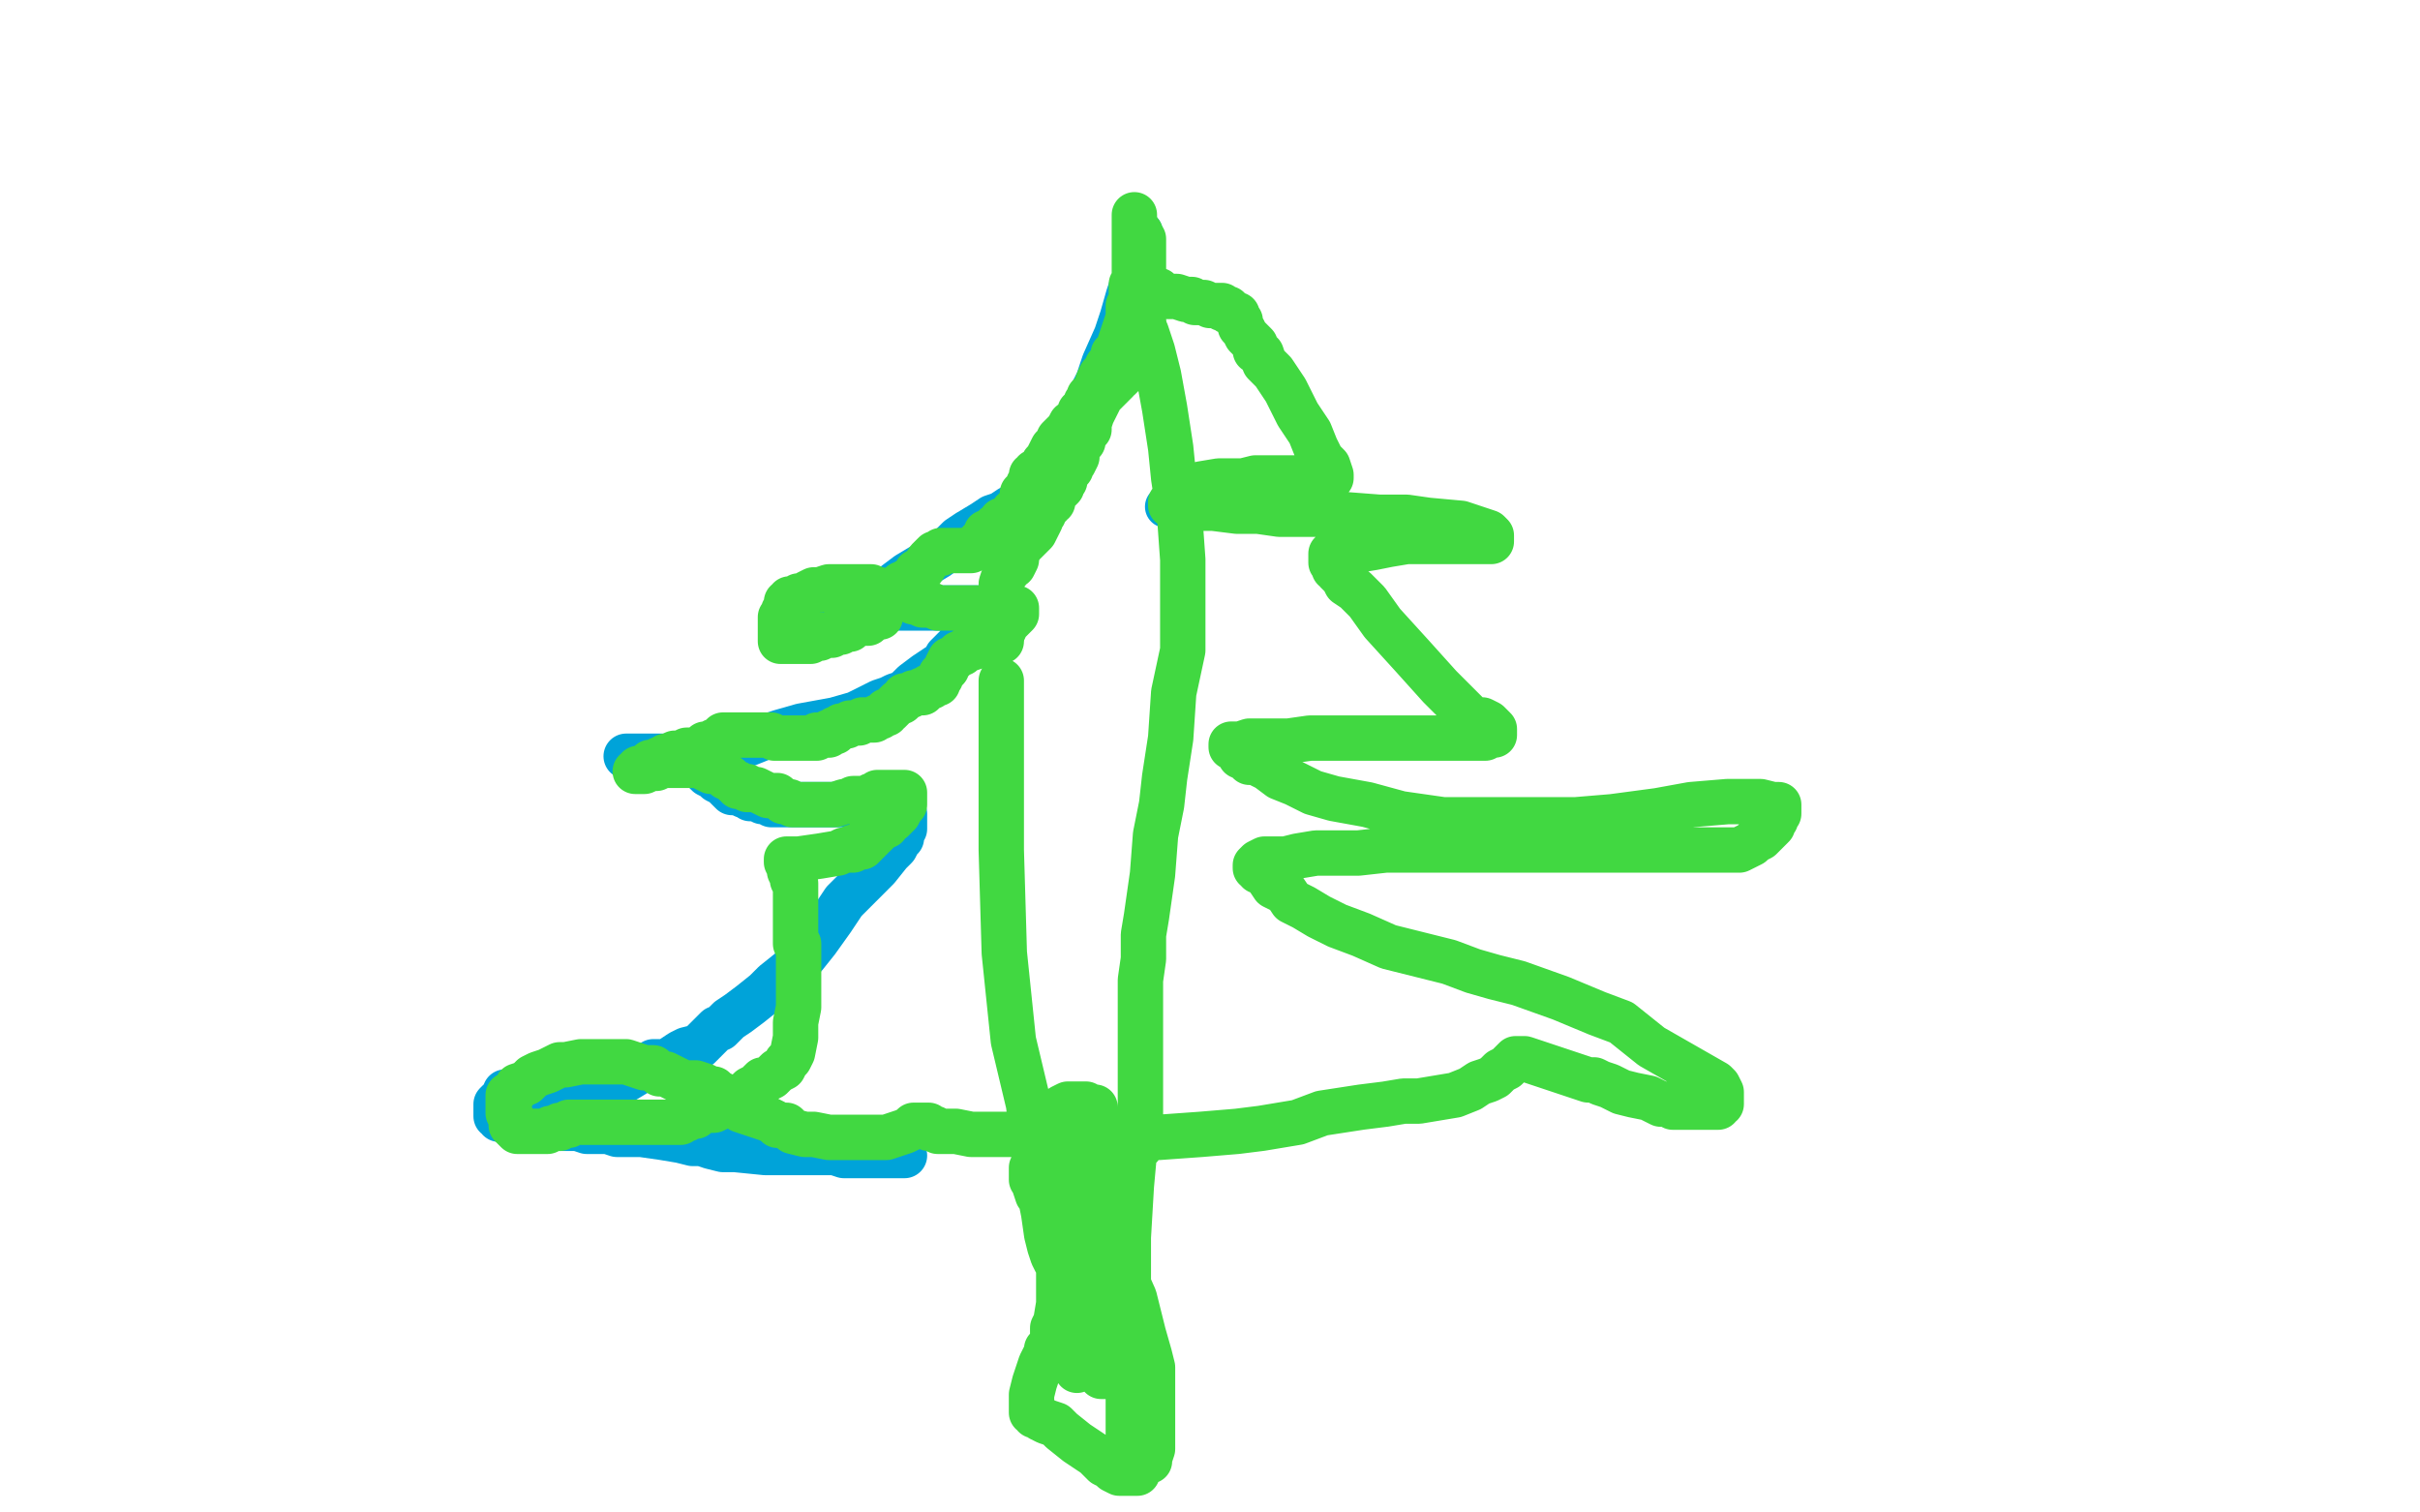
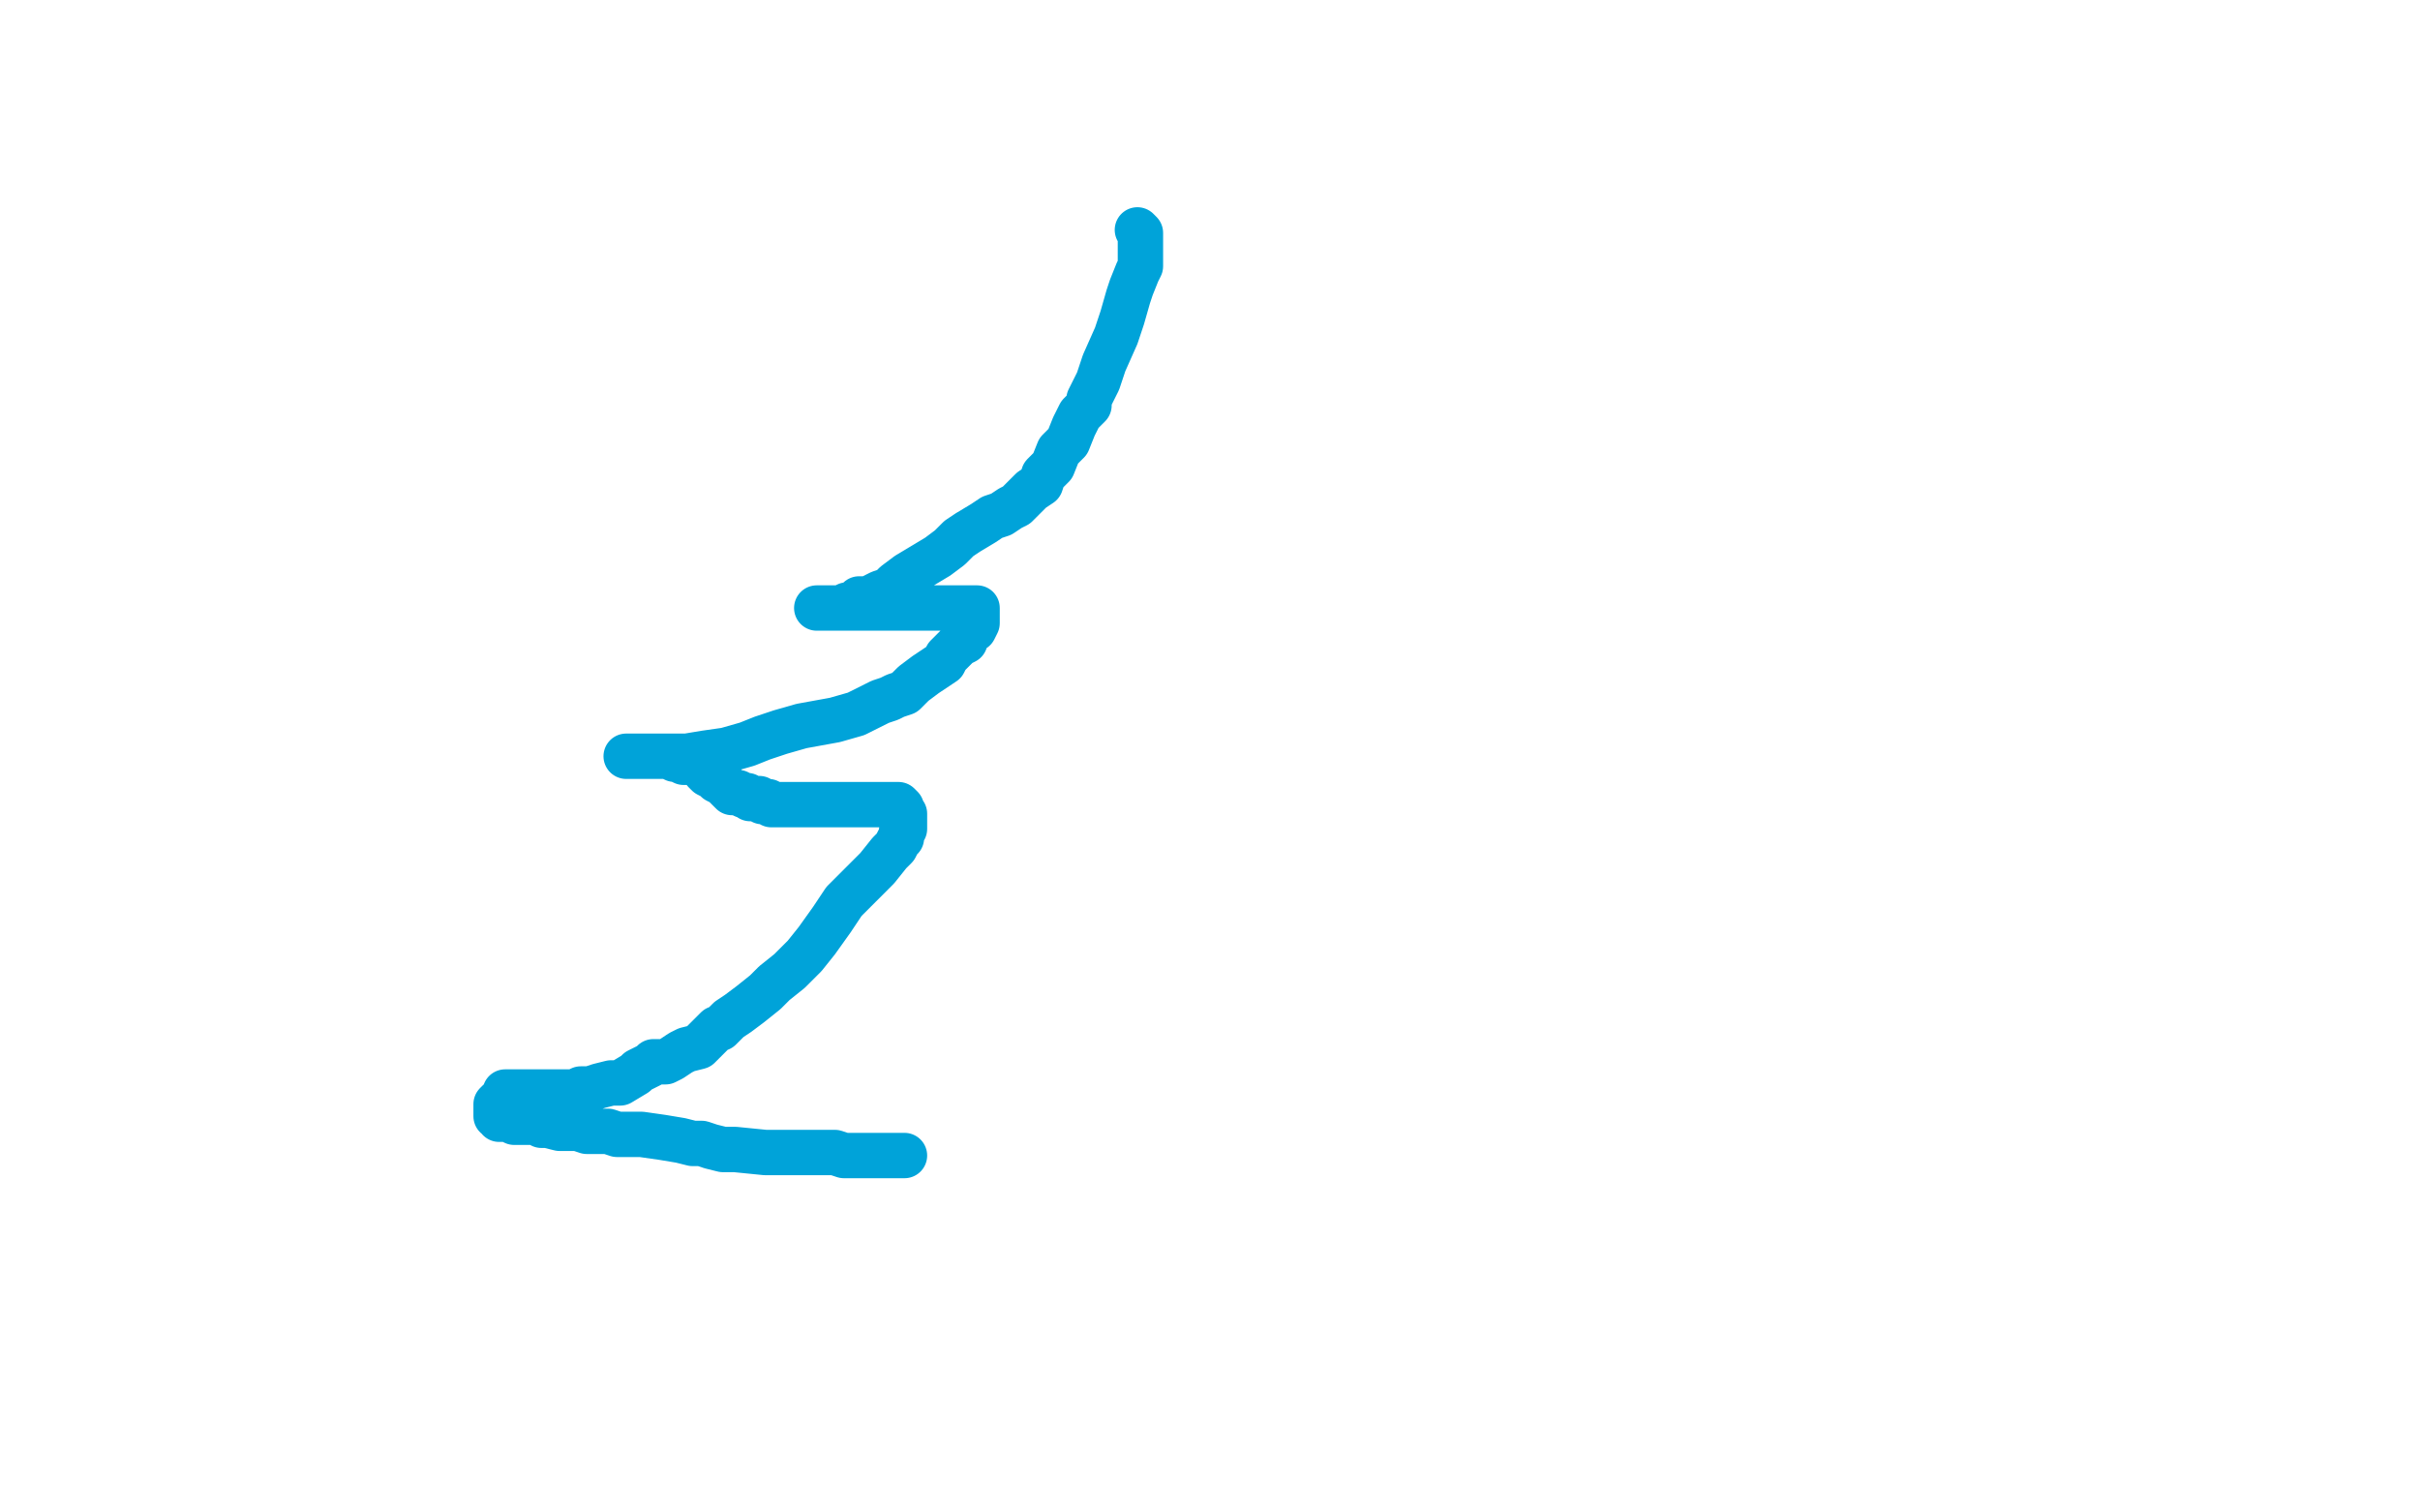
<svg xmlns="http://www.w3.org/2000/svg" width="800" height="500" version="1.1" style="stroke-antialiasing: false">
  <desc>This SVG has been created on https://colorillo.com/</desc>
-   <rect x="0" y="0" width="800" height="500" style="fill: rgb(255,255,255); stroke-width:0" />
-   <circle cx="385.5" cy="167.5" r="7" style="fill: #00a3d9; stroke-antialiasing: false; stroke-antialias: 0; opacity: 1.0" />
  <polyline points="376,76 377,77 377,77 377,79 377,79 377,82 377,82 377,84 377,84 377,88 377,88 376,90 376,90 374,95 374,95 373,98 373,98 371,105 371,105 369,111 369,111 365,120 365,120 363,126 363,126 360,132 360,132 360,134 360,134 357,137 357,137 355,141 355,141 353,146 350,149 348,154 345,157 344,160 341,162 340,163 339,164 336,167 334,168 331,170 328,171 325,173 320,176 317,178 314,181 310,184 305,187 300,190 296,193 294,195 291,196 289,197 287,198 286,198 284,198 282,200 280,200 278,201 276,201 275,201 274,201 273,201 272,201 271,201 270,201 271,201 272,201 274,201 277,201 279,201 281,201 283,201 284,201 287,201 289,201 291,201 293,201 294,201 296,201 297,201 298,201 299,201 300,201 302,201 304,201 305,201 306,201 308,201 310,201 312,201 314,201 315,201 316,201 318,201 319,201 320,201 321,201 322,201 323,201 323,202 323,203 323,206 322,208 320,209 319,212 317,213 316,214 314,216 313,217 312,219 309,221 306,223 302,226 301,227 299,229 296,230 294,231 291,232 283,236 276,238 265,240 258,242 252,244 247,246 240,248 233,249 227,250 223,250 222,250 221,250 219,250 217,250 216,250 214,250 213,250 211,250 210,250 209,250 208,250 207,250 209,250 210,250 211,250 212,250 213,250 214,250 215,250 216,250 218,250 220,250 221,250 223,251 224,251 226,252 227,252 229,252 233,254 233,255 234,256 236,257 237,258 239,259 240,260 242,262 244,262 246,263 247,263 248,264 249,264 250,264 251,264 252,265 254,265 255,266 258,266 259,266 261,266 263,266 264,266 265,266 267,266 269,266 271,266 272,266 276,266 277,266 278,266 280,266 281,266 297,266 298,267 298,269 299,269 299,271 299,272 299,274 298,275 298,276 298,277 297,278 296,280 294,282 290,287 286,291 279,298 275,304 270,311 266,316 263,319 261,321 256,325 253,328 248,332 244,335 241,337 238,340 237,340 235,342 233,344 231,346 227,347 225,348 222,350 220,351 217,351 216,351 215,352 213,353 211,354 210,355 205,358 202,358 198,359 195,360 194,360 192,360 190,361 187,361 186,361 184,361 182,361 180,361 179,361 177,361 175,361 172,361 171,361 170,361 169,361 168,361 167,361 167,362 167,363 166,363 166,364 165,364 164,365 164,366 164,367 164,368 164,369 165,369 165,370 166,370 167,370 168,370 170,371 172,371 174,371 175,371 178,371 179,372 181,372 185,373 191,373 194,374 198,374 201,374 204,375 207,375 212,375 219,376 225,377 229,378 232,378 235,379 239,380 243,380 253,381 259,381 264,381 266,381 269,381 272,381 276,381 279,382 283,382 285,382 286,382 287,382 288,382 289,382 290,382 291,382 292,382 293,382 294,382 295,382 296,382 297,382 298,382 299,382" style="fill: none; stroke: #00a3d9; stroke-width: 15; stroke-linejoin: round; stroke-linecap: round; stroke-antialiasing: false; stroke-antialias: 0; opacity: 1.0" />
-   <polyline points="377,77 377,78 377,78 378,79 378,79 378,81 378,81 378,82 378,82 378,85 378,85 378,86 378,86 378,88 378,88 378,89 378,89 378,93 378,93 378,97 378,97 378,100 378,100 378,102 378,102 378,104 378,104 378,105 378,105 378,106 378,106 378,107 378,107 378,108 378,109 377,109 377,110 377,111 377,112 376,113 376,114 376,115 375,115 375,116 375,117 375,118 374,118 374,119 374,120 373,121 372,122 372,123 371,124 370,125 369,125 369,126 368,127 367,128 366,129 365,130 364,131 363,133 362,135 361,137 360,140 360,141 360,142 359,143 358,144 358,145 358,146 357,147 356,148 356,150 356,151 355,153 354,153 354,155 353,156 352,157 352,158 352,159 351,160 351,161 350,162 349,162 349,163 348,164 348,166 347,166 347,167 346,167 345,169 345,170 344,171 344,172 343,174 342,176 341,177 340,178 339,179 338,180 337,180 336,180 335,181" style="fill: none; stroke: #41d841; stroke-width: 15; stroke-linejoin: round; stroke-linecap: round; stroke-antialiasing: false; stroke-antialias: 0; opacity: 1.0" />
-   <polyline points="375,71 375,72 375,72 375,73 375,73 375,74 375,74 375,75 375,75 375,76 375,76 375,77 375,77 375,81 375,81 375,86 375,86 375,92 375,92 375,94 375,94 375,96 375,96 375,97 375,97 374,98 374,98 374,100 374,100 373,101 373,101 373,103 373,105 372,108 371,111 370,114 370,116 368,117 368,118 367,120 366,121 366,122 365,123 364,124 363,126 362,129 361,131 360,131 360,132 360,133 359,133 359,134 359,135 358,136 357,136 357,137 357,138 356,138 356,139 355,140 354,140 353,142 351,144 350,145 350,146 349,147 348,148 347,150 346,152 345,153 344,155 343,156 342,156 342,157 341,157 341,158 341,159 340,160 340,161 339,163 338,163 338,165 338,166 337,167 336,168 336,169 335,169 335,170 334,171 333,171 333,172 332,172 331,172 331,173 330,174 329,174 329,175 328,175 327,176 326,176 326,177 325,178 325,179 324,179 324,180 323,180 322,181 321,182 320,182 319,182 318,182 317,182 316,182 315,182 314,182 313,182 312,182 311,182 311,183 310,183 309,183 308,184 307,185 305,188 303,189 302,191 300,192 299,193 298,193 298,195 297,195 297,196 296,196 295,198 294,199 293,200 292,201 291,202 291,204 289,204 288,205 287,206 286,206 285,206 284,206 283,206 282,206 282,207 281,207 281,208 280,208 279,208 278,208 278,209 277,209 276,209 275,210 273,210 272,210 271,211 270,211 269,211 268,212 267,212 266,212 265,212 264,212 263,212 262,212 261,212 260,212 259,212 258,212 258,210 258,209 258,208 258,207 258,205 258,204 259,203 259,202 260,201 260,200 260,199 261,199 261,198 262,198 263,198 264,197 265,197 266,197 267,196 269,195 270,195 271,195 274,194 275,194 276,194 277,194 278,194 279,194 280,194 281,194 282,194 283,194 284,194 286,194 287,194 288,194 289,195 290,195 291,195 291,196 292,196 293,196 294,196 295,197 296,197 297,197 298,198 299,198 301,198 302,199 303,199 305,200 306,200 307,200 308,200 310,201 311,201 313,201 314,201 317,201 318,201 321,201 323,201 324,201 325,201 326,201 327,201 328,201 329,201 330,201 331,201 332,201 333,201 334,201 335,201 336,201 336,202 336,203 335,204 334,205 333,206 332,207 332,208 330,209 329,210 328,210 327,211 327,212 325,212 324,213 322,214 319,215 318,216 317,216 316,217 315,218 314,218 313,220 313,221 312,222 311,223 311,224 310,225 310,226 309,226 308,227 307,227 306,228 305,228 305,229 304,229 302,229 301,230 300,230 299,230 299,231 298,232 297,232 296,233 295,234 294,235 293,235 293,236 292,236 291,237 290,237 289,238 288,238 287,238 286,238 285,238 284,239 283,239 282,239 281,239 280,240 279,240 278,240 277,241 276,241 276,242 275,242 274,242 274,243 273,243 272,243 271,243 270,243 270,244 269,244 268,244 267,244 266,244 265,244 264,244 263,244 262,244 261,244 260,244 259,244 258,244 257,244 256,244 255,243 254,243 253,243 251,243 250,243 249,243 248,243 247,243 246,243 245,243 244,243 243,243 242,243 241,243 240,243 239,243 238,244 237,245 236,245 235,246 234,246 233,246 232,247 230,248 228,248 227,248 227,249 226,249 225,249 224,249 223,249 222,250 221,250 220,250 220,251 218,251 217,252 216,252 215,252 215,253 214,254 213,254 212,254 211,254 211,255 210,255 211,255 213,255 215,254 217,254 219,253 221,253 222,253 224,253 226,253 227,253 229,253 230,253 231,253 233,254 235,255 236,255 237,255 238,255 239,256 240,257 241,257 242,258 243,259 244,259 244,260 245,260 246,260 247,260 247,261 248,261 249,261 250,261 252,262 254,263 255,263 256,263 257,263 258,264 259,265 260,265 261,265 262,266 263,266 264,266 265,266 266,266 267,266 268,266 269,266 271,266 273,266 274,266 276,266 279,265 280,265 282,264 283,264 284,264 285,264 286,264 287,264 288,263 289,263 290,262 291,262 293,262 295,262 296,262 297,262 298,262 299,262 299,263 299,264 299,266 298,267 297,269 295,271 293,272 293,273 292,273 291,274 290,275 289,276 288,276 288,277 287,277 287,278 286,278 286,279 285,280 284,280 283,280 282,280 282,281 281,281 280,281 279,281 277,282 271,283 264,284 261,284 260,284 260,285 261,287 261,288 262,290 262,291 263,292 263,295 263,297 263,299 263,301 263,303 263,305 263,306 263,307 263,308 263,309 263,310 263,312 264,312 264,313 264,315 264,318 264,321 264,323 264,325 264,327 264,328 264,330 264,331 264,333 263,338 263,343 262,348 261,350 260,351 259,353 257,354 255,356 253,357 252,357 251,358 251,359 250,359 248,360 247,361 245,363 243,364 240,365 238,366 236,367 233,367 231,368 230,369 228,369 227,370 226,370 225,371 223,371 220,371 218,371 215,371 213,371 211,371 208,371 207,371 205,371 203,371 202,371 200,371 198,371 197,371 195,371 194,371 192,371 191,371 190,371 189,371 188,371 188,372 187,372 186,372 185,372 185,373 184,373 183,373 182,373 181,374 180,374 179,374 178,374 177,374 176,374 174,374 173,374 171,374 170,373 169,372 169,371 169,370 169,369 168,368 168,367 168,366 168,364 168,362 170,361 171,359 174,358 176,356 178,355 181,354 183,353 185,352 187,352 192,351 195,351 198,351 200,351 203,351 204,351 207,351 210,352 213,353 214,353 216,353 217,354 218,355 220,355 222,356 224,357 226,358 227,358 228,358 230,358 233,359 234,360 235,360 236,360 237,361 239,362 240,364 242,365 245,367 248,368 251,369 254,370 256,371 257,372 260,372 261,373 262,374 266,375 269,375 274,376 278,376 279,376 281,376 283,376 285,376 287,376 288,376 290,376 293,376 296,375 299,374 301,373 302,372 303,372 304,372 305,372 306,372 307,372 307,373 308,373 309,373 310,374 312,374 313,374 314,374 316,374 321,375 324,375 327,375 330,375 334,375 342,375 354,376 366,376 373,376 383,376 397,375 409,374 417,373 423,372 429,371 437,368 450,366 458,365 464,364 469,364 475,363 481,362 486,360 489,358 492,357 494,356 496,354 498,353 501,350 502,350 504,350 510,352 516,354 522,356 525,357 527,357 529,358 532,359 536,361 540,362 545,363 547,364 549,365 550,365 551,365 552,365 553,366 554,366 555,366 556,366 557,366 559,366 560,366 561,366 563,366 565,366 566,366 567,366 568,366 568,365 569,365 569,364 569,363 569,362 569,361 568,359 567,358 560,354 553,350 546,346 541,342 536,338 528,335 516,330 502,325 494,323 487,321 479,318 467,315 459,313 450,309 442,306 436,303 431,300 427,298 425,295 421,293 419,290 418,289 417,288 416,288 416,287 415,287 415,286 416,285 418,284 421,284 425,284 429,283 435,282 440,282 449,282 458,281 469,281 481,281 495,281 509,281 521,281 533,281 543,281 552,281 560,281 567,281 573,281 575,281 577,280 579,279 580,278 582,277 583,276 585,274 586,273 586,272 587,271 587,270 588,269 588,268 588,267 588,266 586,266 582,265 577,265 571,265 559,266 548,268 533,270 521,271 506,271 491,271 477,271 463,269 452,266 441,264 434,262 428,259 423,257 419,254 415,252 413,252 411,250 410,250 409,248 408,247 407,247 407,246 408,246 410,246 413,245 416,245 418,245 421,245 426,245 433,244 443,244 450,244 457,244 462,244 470,244 479,244 484,244 487,244 489,244 490,244 491,244 492,243 493,243 494,243 494,242 494,241 493,240 492,239 490,238 488,238 487,238 485,236 482,233 476,227 467,217 457,206 452,199 448,195 445,193 444,191 442,189 442,188 441,188 441,187 440,186 440,185 440,184 440,183 442,183 444,182 448,182 454,181 459,180 465,179 468,179 470,179 473,179 478,179 483,179 487,179 490,179 491,179 492,179 493,179 493,178 493,177 492,176 483,173 472,172 465,171 456,171 443,170 431,170 423,170 416,169 409,169 401,168 394,168 391,167 389,167 388,167 387,167 387,166 392,162 397,160 403,159 405,159 411,159 415,158 421,158 426,158 429,158 432,158 434,158 435,158 436,158 438,158 440,158 440,157 439,154 437,152 435,148 433,143 429,137 425,129 421,123 418,120 417,117 415,116 415,114 413,112 412,111 411,109 410,108 410,107 410,106 409,105 409,104 408,104 407,103 406,103 406,102 404,102 404,101 403,101 402,101 401,101 400,101 398,100 397,100 396,100 395,100 394,99 393,99 392,99 389,98 387,98 386,98 385,98 384,98 383,97 383,96 382,96 381,96 380,96 379,95 378,95 377,95 376,95 375,95 375,94 374,94 374,95 374,98 376,103 379,110 381,116 383,124 385,135 387,148 388,158 390,171 391,185 391,201 391,215 388,229 387,244 385,257 384,266 382,276 381,289 379,303 378,309 378,313 378,317 377,324 377,331 377,339 377,346 377,352 377,355 377,358 377,361 377,364 377,367 377,369 377,371 377,373 377,374 377,376 377,377 377,378 377,379 376,379 375,379 375,380 375,381 374,392 373,409 373,422 373,431 373,435 373,440 373,447 373,455 373,462 373,465 373,466 373,467 373,468 373,469 373,470 373,471 373,472 373,473 373,474 373,475 373,476 373,478 374,481 374,482 374,483 375,484 376,485 376,486 376,487 375,487 374,487 373,487 372,487 371,487 370,487 368,486 367,485 365,484 362,481 356,477 351,473 349,471 346,470 344,469 343,468 342,468 342,467 341,467 341,466 341,464 341,461 342,457 344,451 345,449 346,447 346,446 347,445 348,443 348,442 348,441 348,439 349,437 350,431 350,428 350,423 350,422 350,421 350,419 350,418 349,417 348,415 347,412 346,408 345,401 344,396 343,395 342,392 342,391 342,390 341,390 341,389 341,388 341,386 342,384 342,380 343,378 344,375 345,373 345,371 346,371 347,369 348,368 349,367 350,367 351,366 353,365 354,365 355,365 356,365 357,365 358,365 359,365 360,366 361,366 362,366 362,367 362,369 362,371 362,379 362,382 362,383 362,384 362,386 362,387 362,388 362,390 361,396 361,401 361,407 361,409 361,411 361,412 361,414 361,416 364,423 366,429 368,436 370,440 372,444 372,446 373,448 375,452 377,459 379,467 380,474 380,477 380,479 380,480 380,481 380,482 380,483 380,482 381,479 381,471 381,462 381,455 381,452 380,448 378,441 375,429 371,420 369,411 366,405 365,402 364,397 362,390 360,385 359,381 358,380 358,379 358,378 358,377 357,377 356,377 354,380 353,387 351,394 351,400 350,404 350,410 350,417 350,426 350,433 350,437 350,439 350,441 351,442 351,443 352,443 352,442 352,441 354,438 355,432 355,428 356,426 356,424 356,423 356,427 356,430 356,432 356,434 356,436 356,439 356,442 356,445 356,447 356,449 356,451 356,452 356,453 356,452 356,451 356,450 356,449 357,449 357,448 358,448 359,448 360,448 362,448 364,448 364,450 366,452 366,453 366,455 367,455 366,455 365,455 364,455 364,454 365,454 366,454 366,455 366,453 363,447 358,439 355,433 351,423 347,405 342,381 340,365 335,344 332,315 331,281 331,247 331,225" style="fill: none; stroke: #41d841; stroke-width: 15; stroke-linejoin: round; stroke-linecap: round; stroke-antialiasing: false; stroke-antialias: 0; opacity: 1.0" />
-   <polyline points="331,212 331,205 331,198 331,193 332,190 333,189 334,187 335,187 336,185" style="fill: none; stroke: #41d841; stroke-width: 15; stroke-linejoin: round; stroke-linecap: round; stroke-antialiasing: false; stroke-antialias: 0; opacity: 1.0" />
</svg>